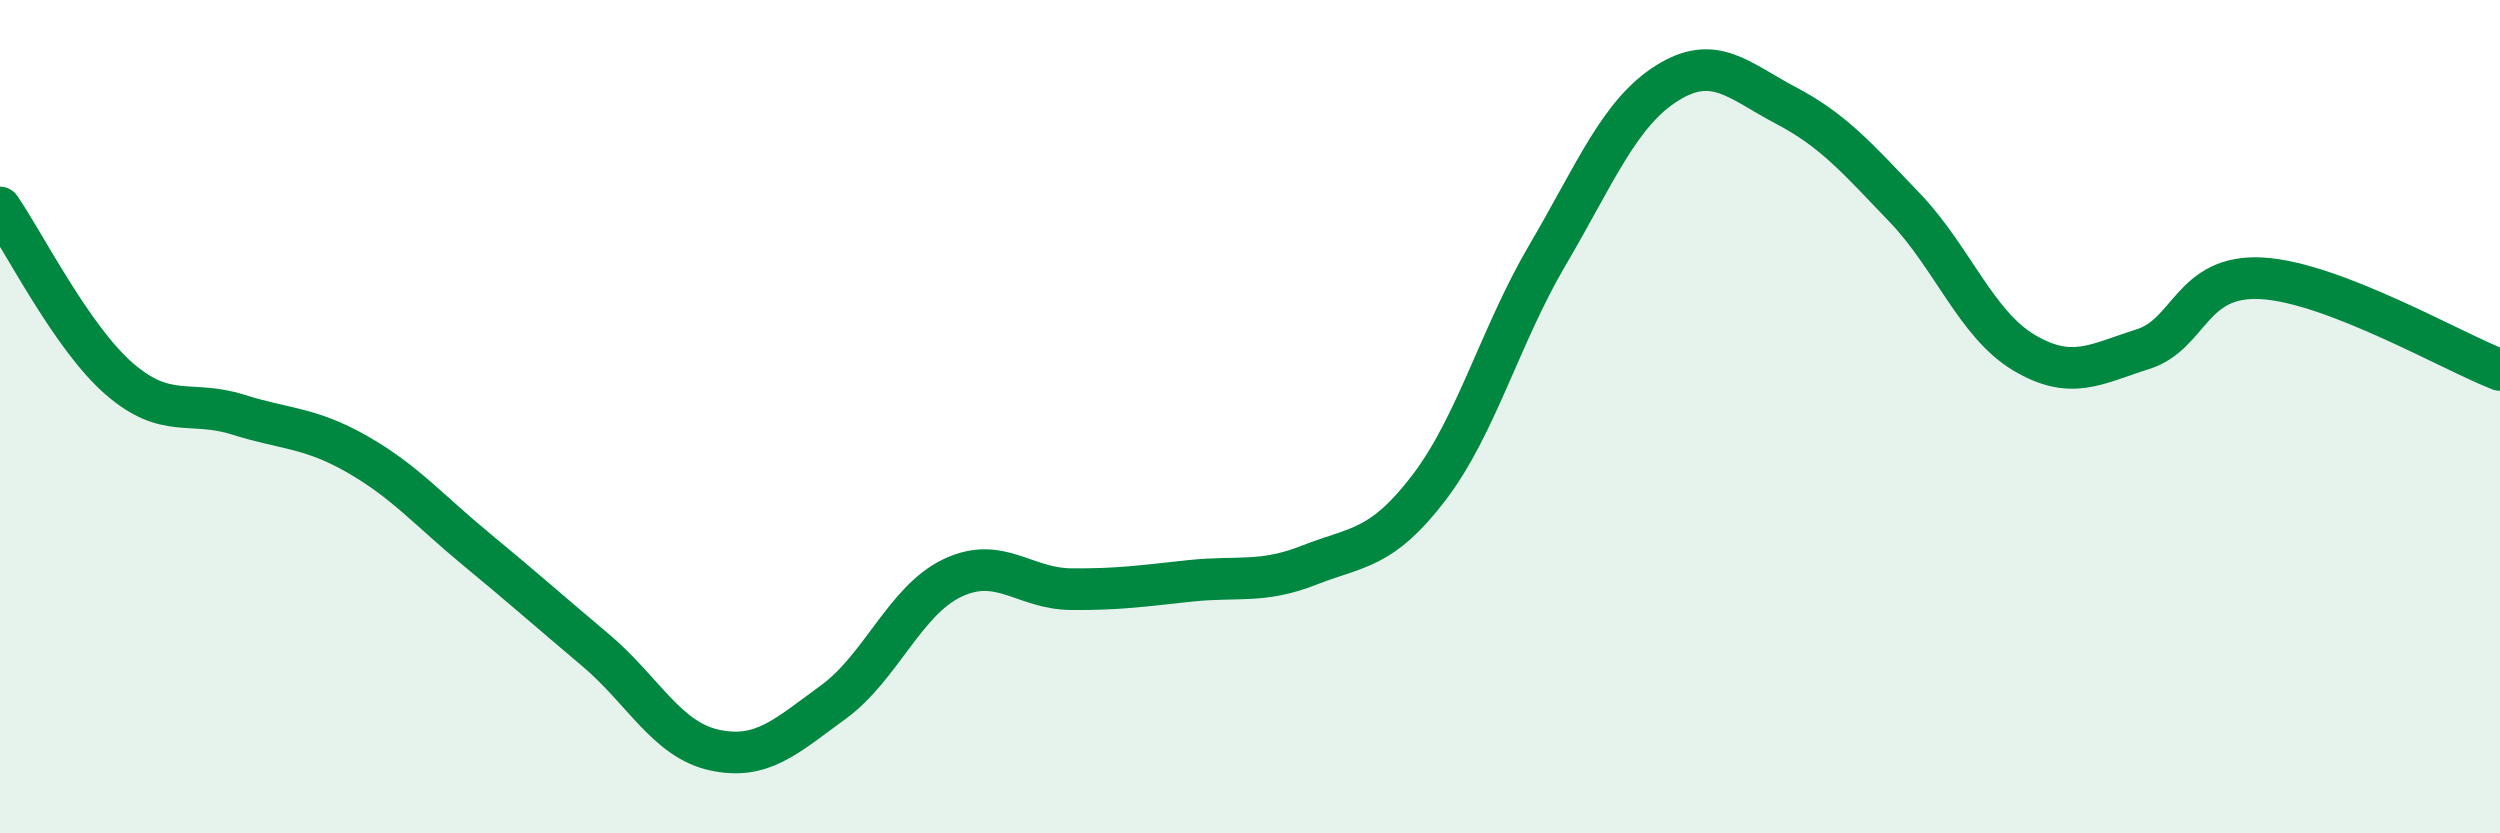
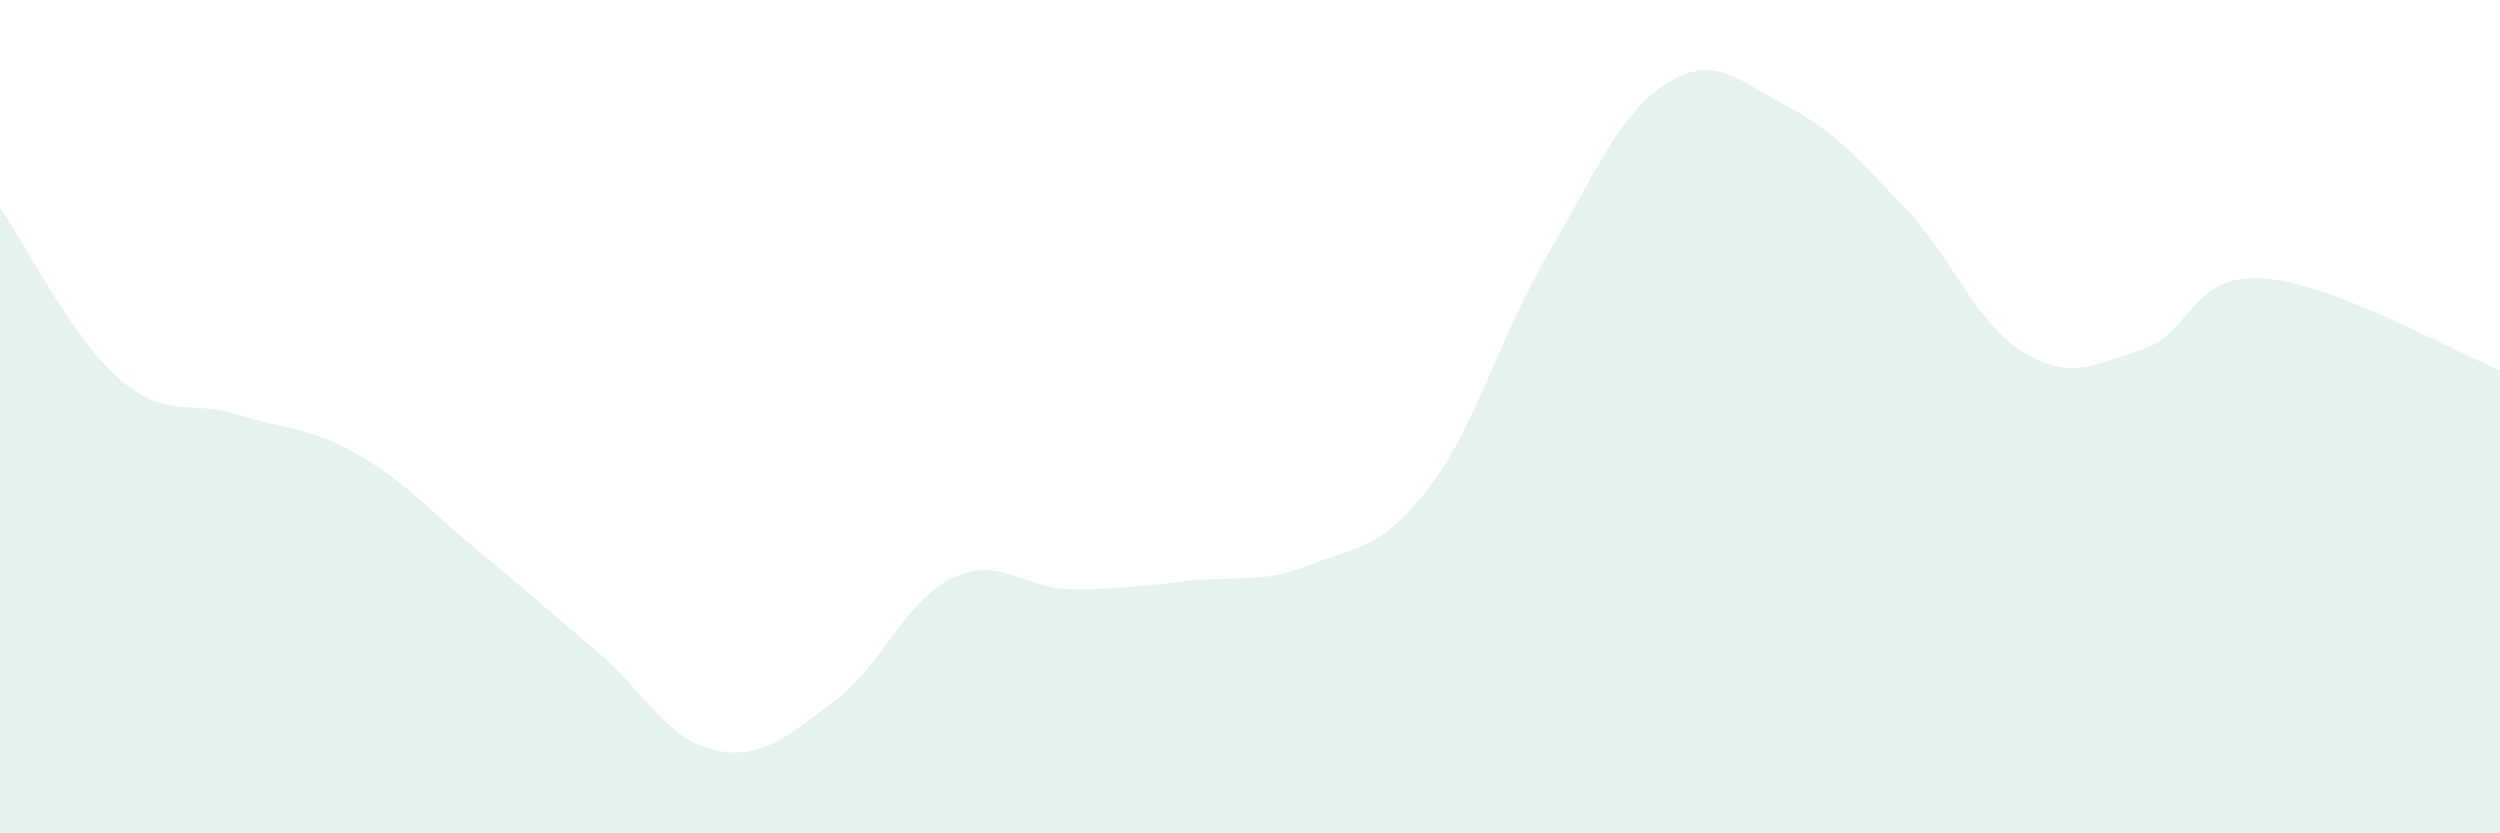
<svg xmlns="http://www.w3.org/2000/svg" width="60" height="20" viewBox="0 0 60 20">
  <path d="M 0,4.98 C 0.57,5.8 1.72,8.1 2.86,9.09 C 4,10.08 4.57,9.59 5.71,9.95 C 6.85,10.31 7.43,10.25 8.57,10.9 C 9.71,11.55 10.29,12.24 11.43,13.18 C 12.57,14.12 13.15,14.64 14.29,15.6 C 15.43,16.56 16,17.75 17.14,18 C 18.28,18.25 18.86,17.68 20,16.85 C 21.14,16.02 21.72,14.41 22.86,13.87 C 24,13.33 24.57,14.13 25.71,14.14 C 26.85,14.15 27.43,14.06 28.57,13.94 C 29.71,13.82 30.29,14.01 31.43,13.56 C 32.57,13.11 33.15,13.2 34.29,11.71 C 35.43,10.22 36,8.06 37.14,6.12 C 38.28,4.18 38.86,2.72 40,2 C 41.14,1.28 41.72,1.93 42.86,2.53 C 44,3.13 44.57,3.79 45.71,4.98 C 46.85,6.17 47.43,7.78 48.57,8.46 C 49.71,9.14 50.29,8.74 51.43,8.38 C 52.57,8.02 52.58,6.58 54.29,6.68 C 56,6.78 58.86,8.44 60,8.88L60 20L0 20Z" fill="#008740" opacity="0.1" stroke-linecap="round" stroke-linejoin="round" />
-   <path d="M 0,4.98 C 0.57,5.8 1.72,8.1 2.86,9.09 C 4,10.08 4.57,9.59 5.71,9.95 C 6.85,10.31 7.43,10.25 8.57,10.9 C 9.71,11.55 10.29,12.24 11.43,13.18 C 12.57,14.12 13.15,14.64 14.29,15.6 C 15.43,16.56 16,17.75 17.14,18 C 18.28,18.25 18.86,17.68 20,16.85 C 21.14,16.02 21.72,14.41 22.86,13.87 C 24,13.33 24.57,14.13 25.71,14.14 C 26.85,14.15 27.43,14.06 28.57,13.94 C 29.71,13.82 30.29,14.01 31.43,13.56 C 32.57,13.11 33.15,13.2 34.29,11.71 C 35.43,10.22 36,8.06 37.14,6.12 C 38.28,4.18 38.86,2.72 40,2 C 41.14,1.28 41.72,1.93 42.86,2.53 C 44,3.13 44.57,3.79 45.71,4.98 C 46.85,6.17 47.43,7.78 48.57,8.46 C 49.71,9.14 50.29,8.74 51.43,8.38 C 52.57,8.02 52.58,6.58 54.29,6.68 C 56,6.78 58.86,8.44 60,8.88" stroke="#008740" stroke-width="1" fill="none" stroke-linecap="round" stroke-linejoin="round" />
</svg>